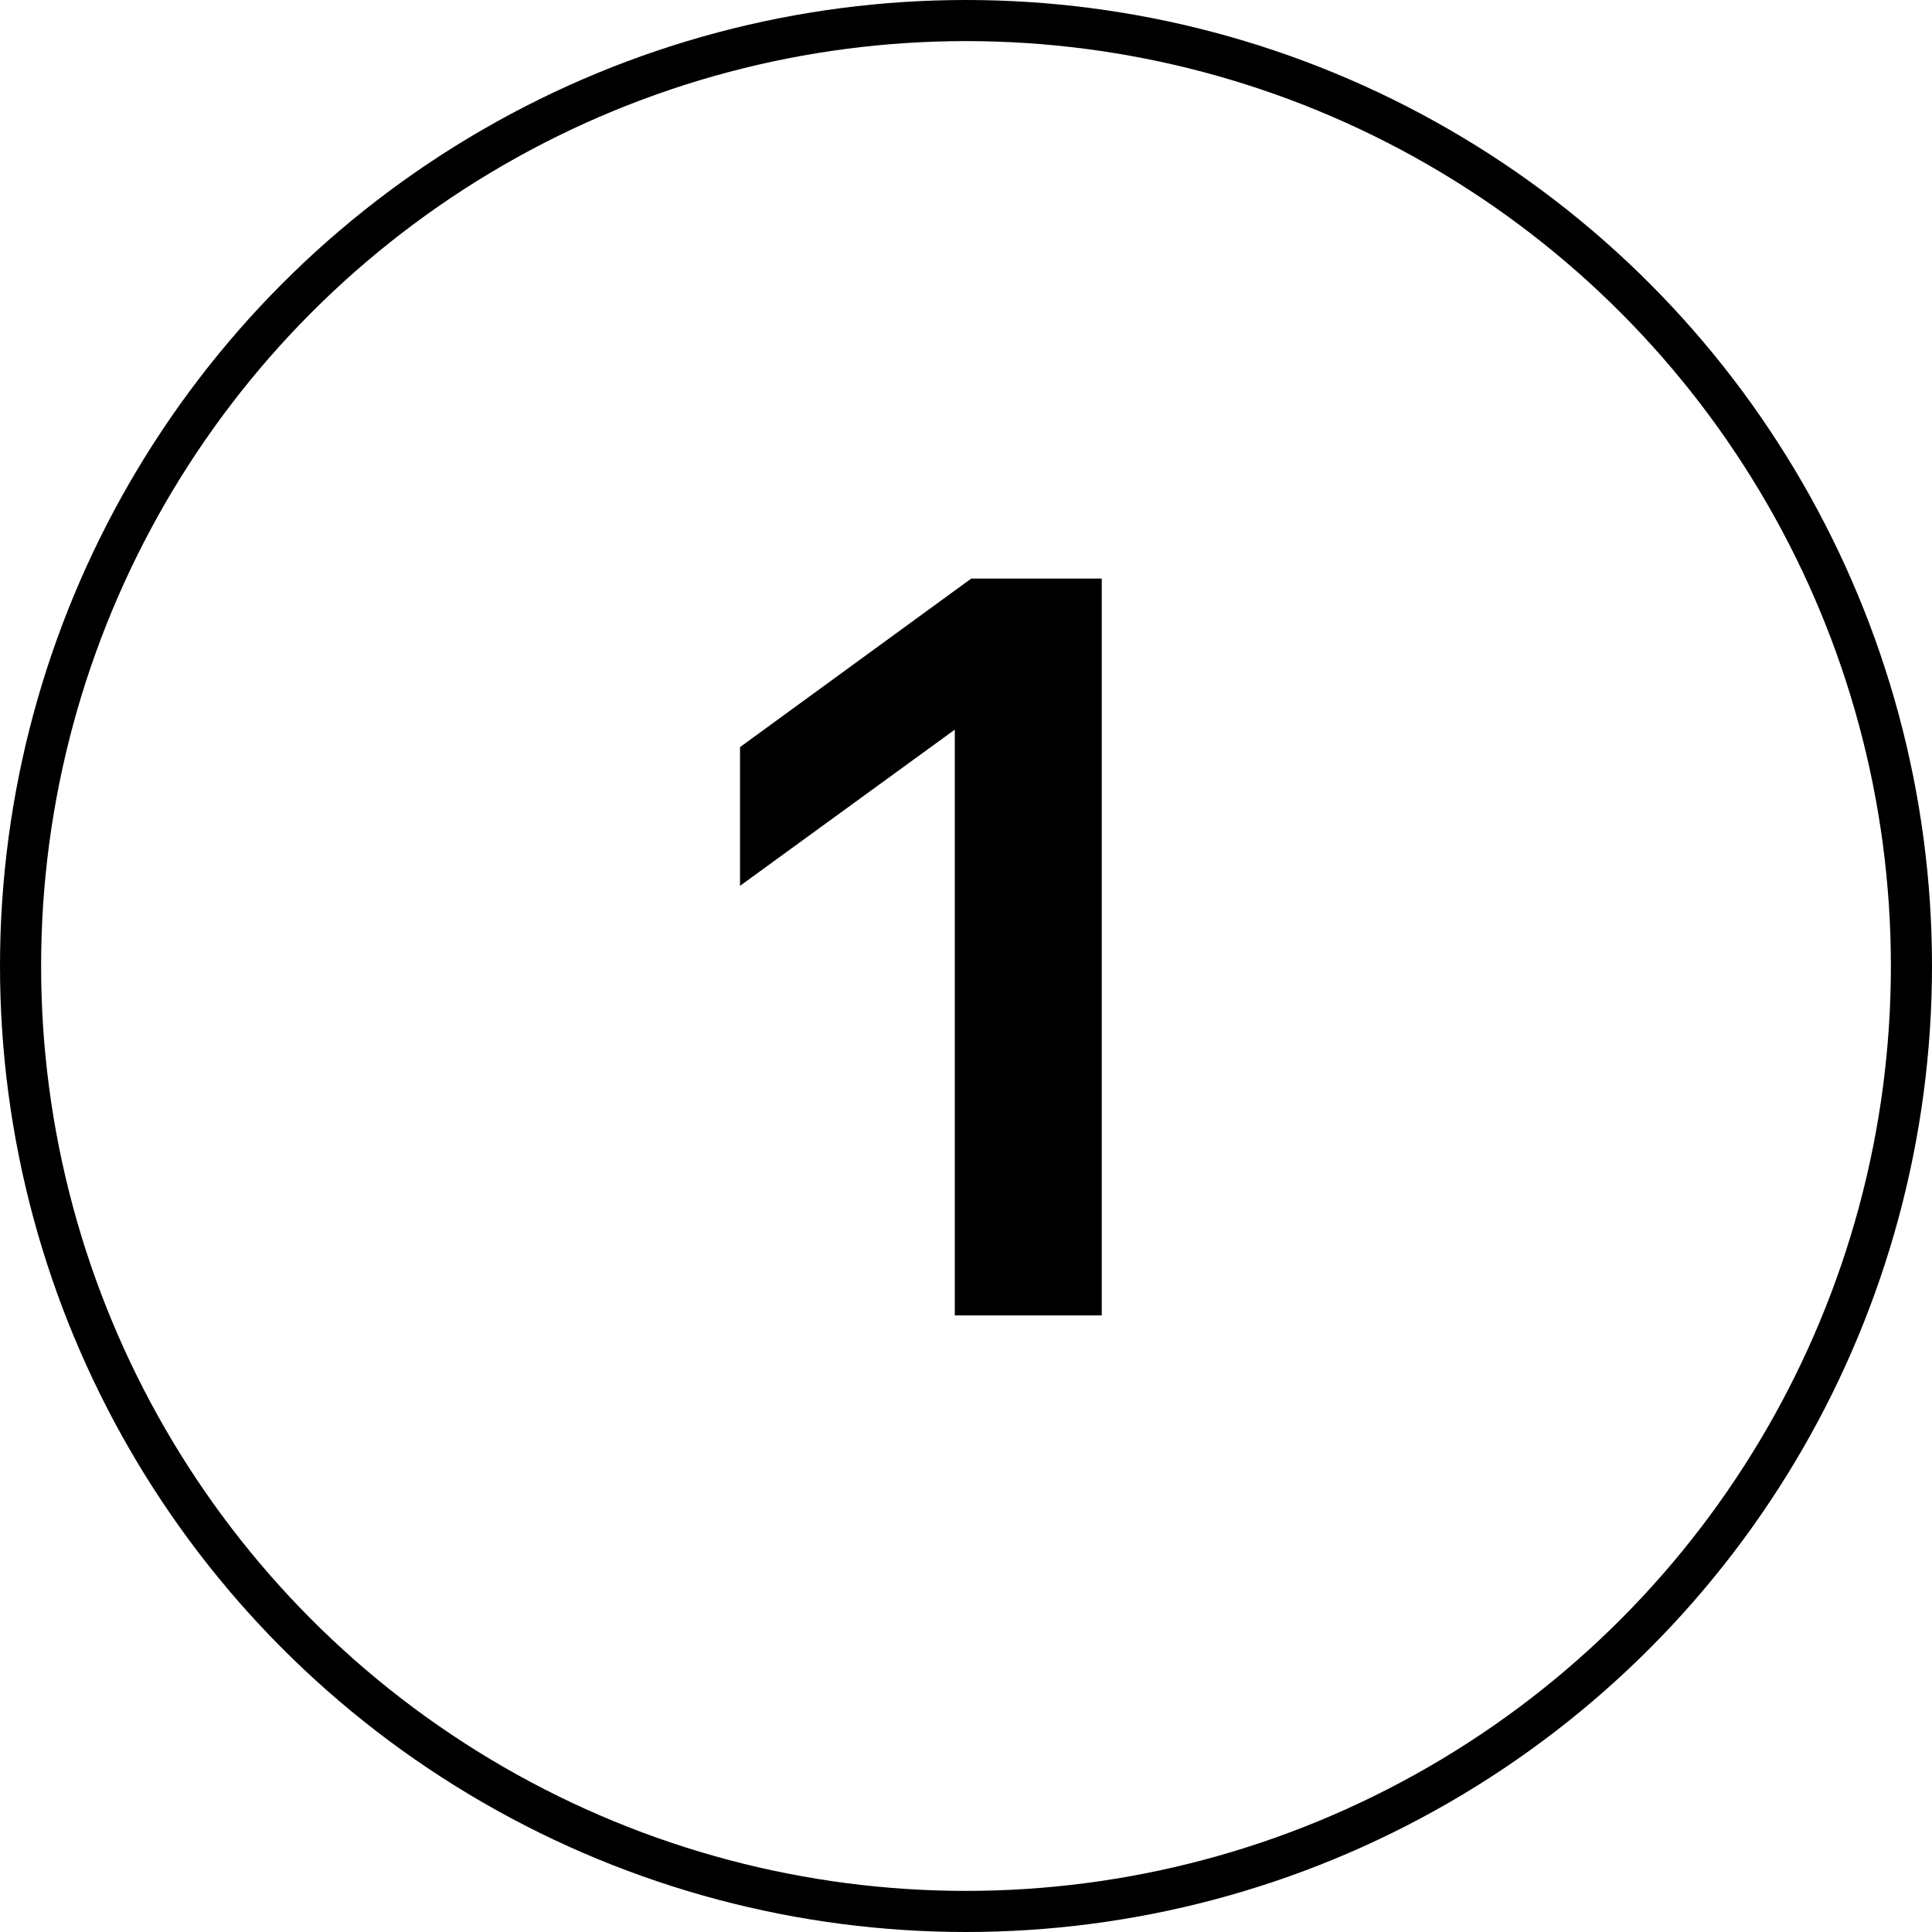
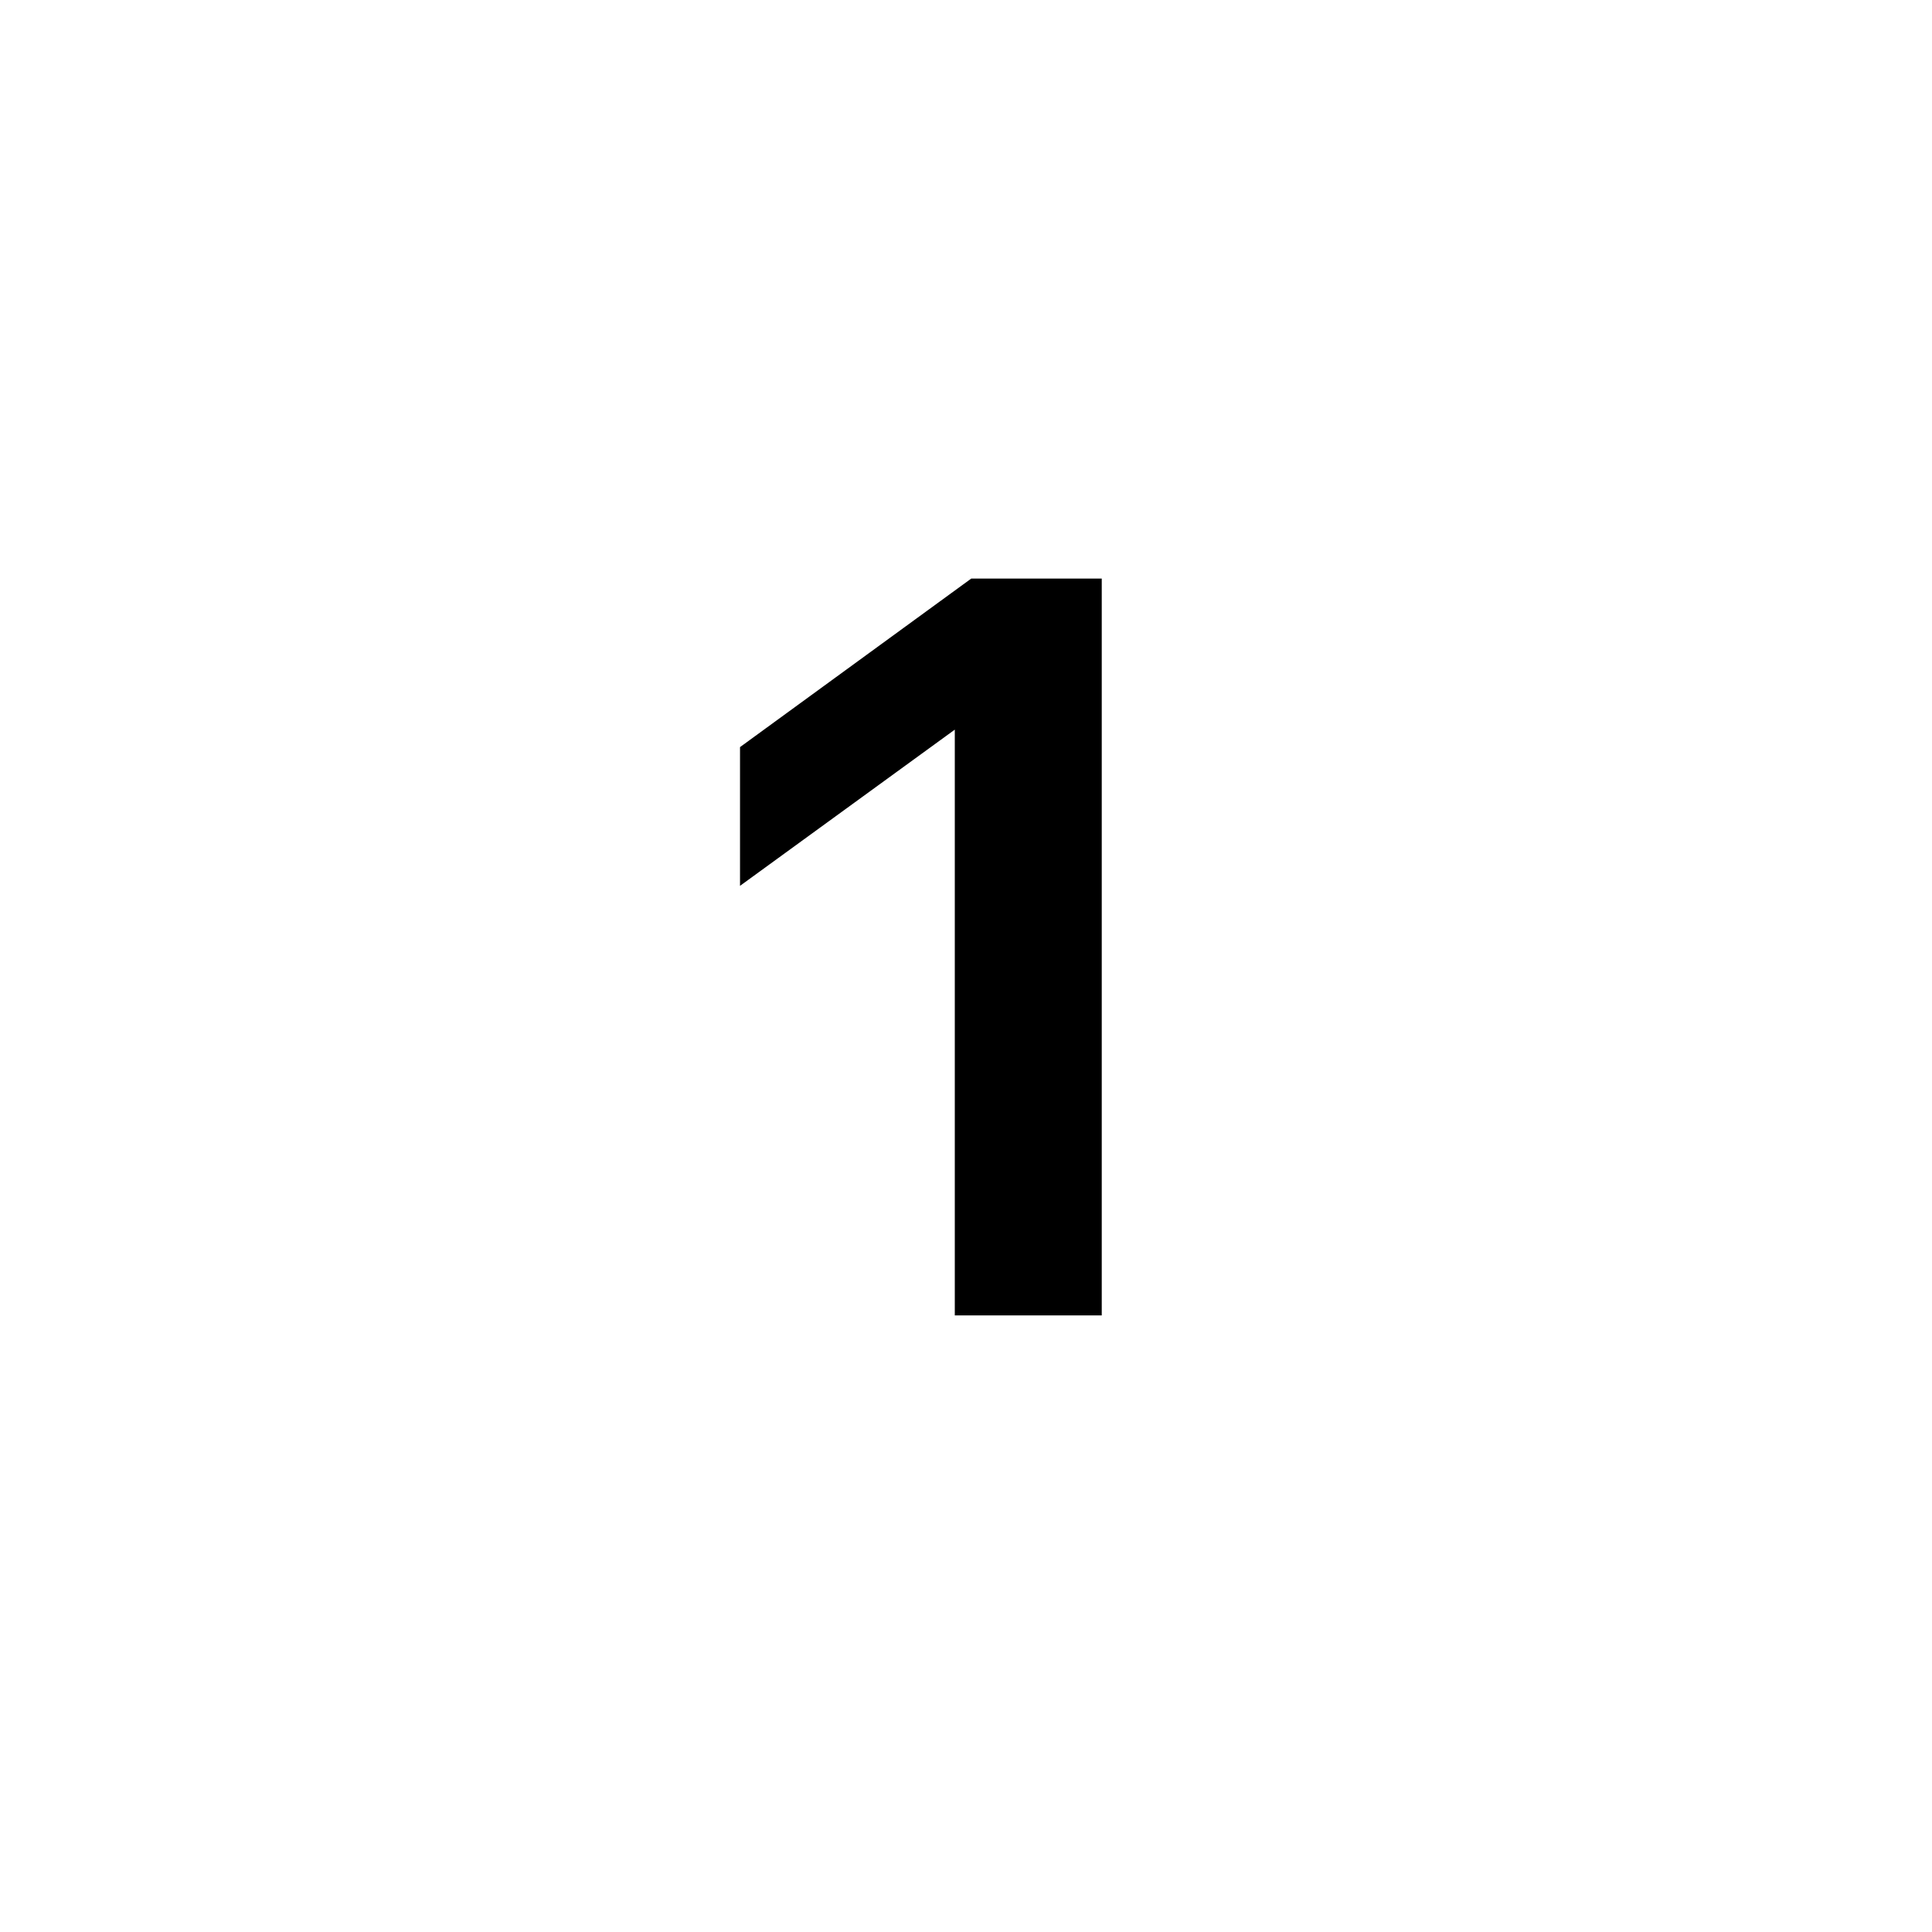
<svg xmlns="http://www.w3.org/2000/svg" width="376" height="376" viewBox="0 0 376 376" fill="none">
-   <circle cx="188" cy="188" r="184" stroke="black" stroke-width="8" />
  <path d="M214.42 256H185.82V142L144.02 172.4V145.4L189.02 112.6H214.42V256Z" fill="black" />
</svg>